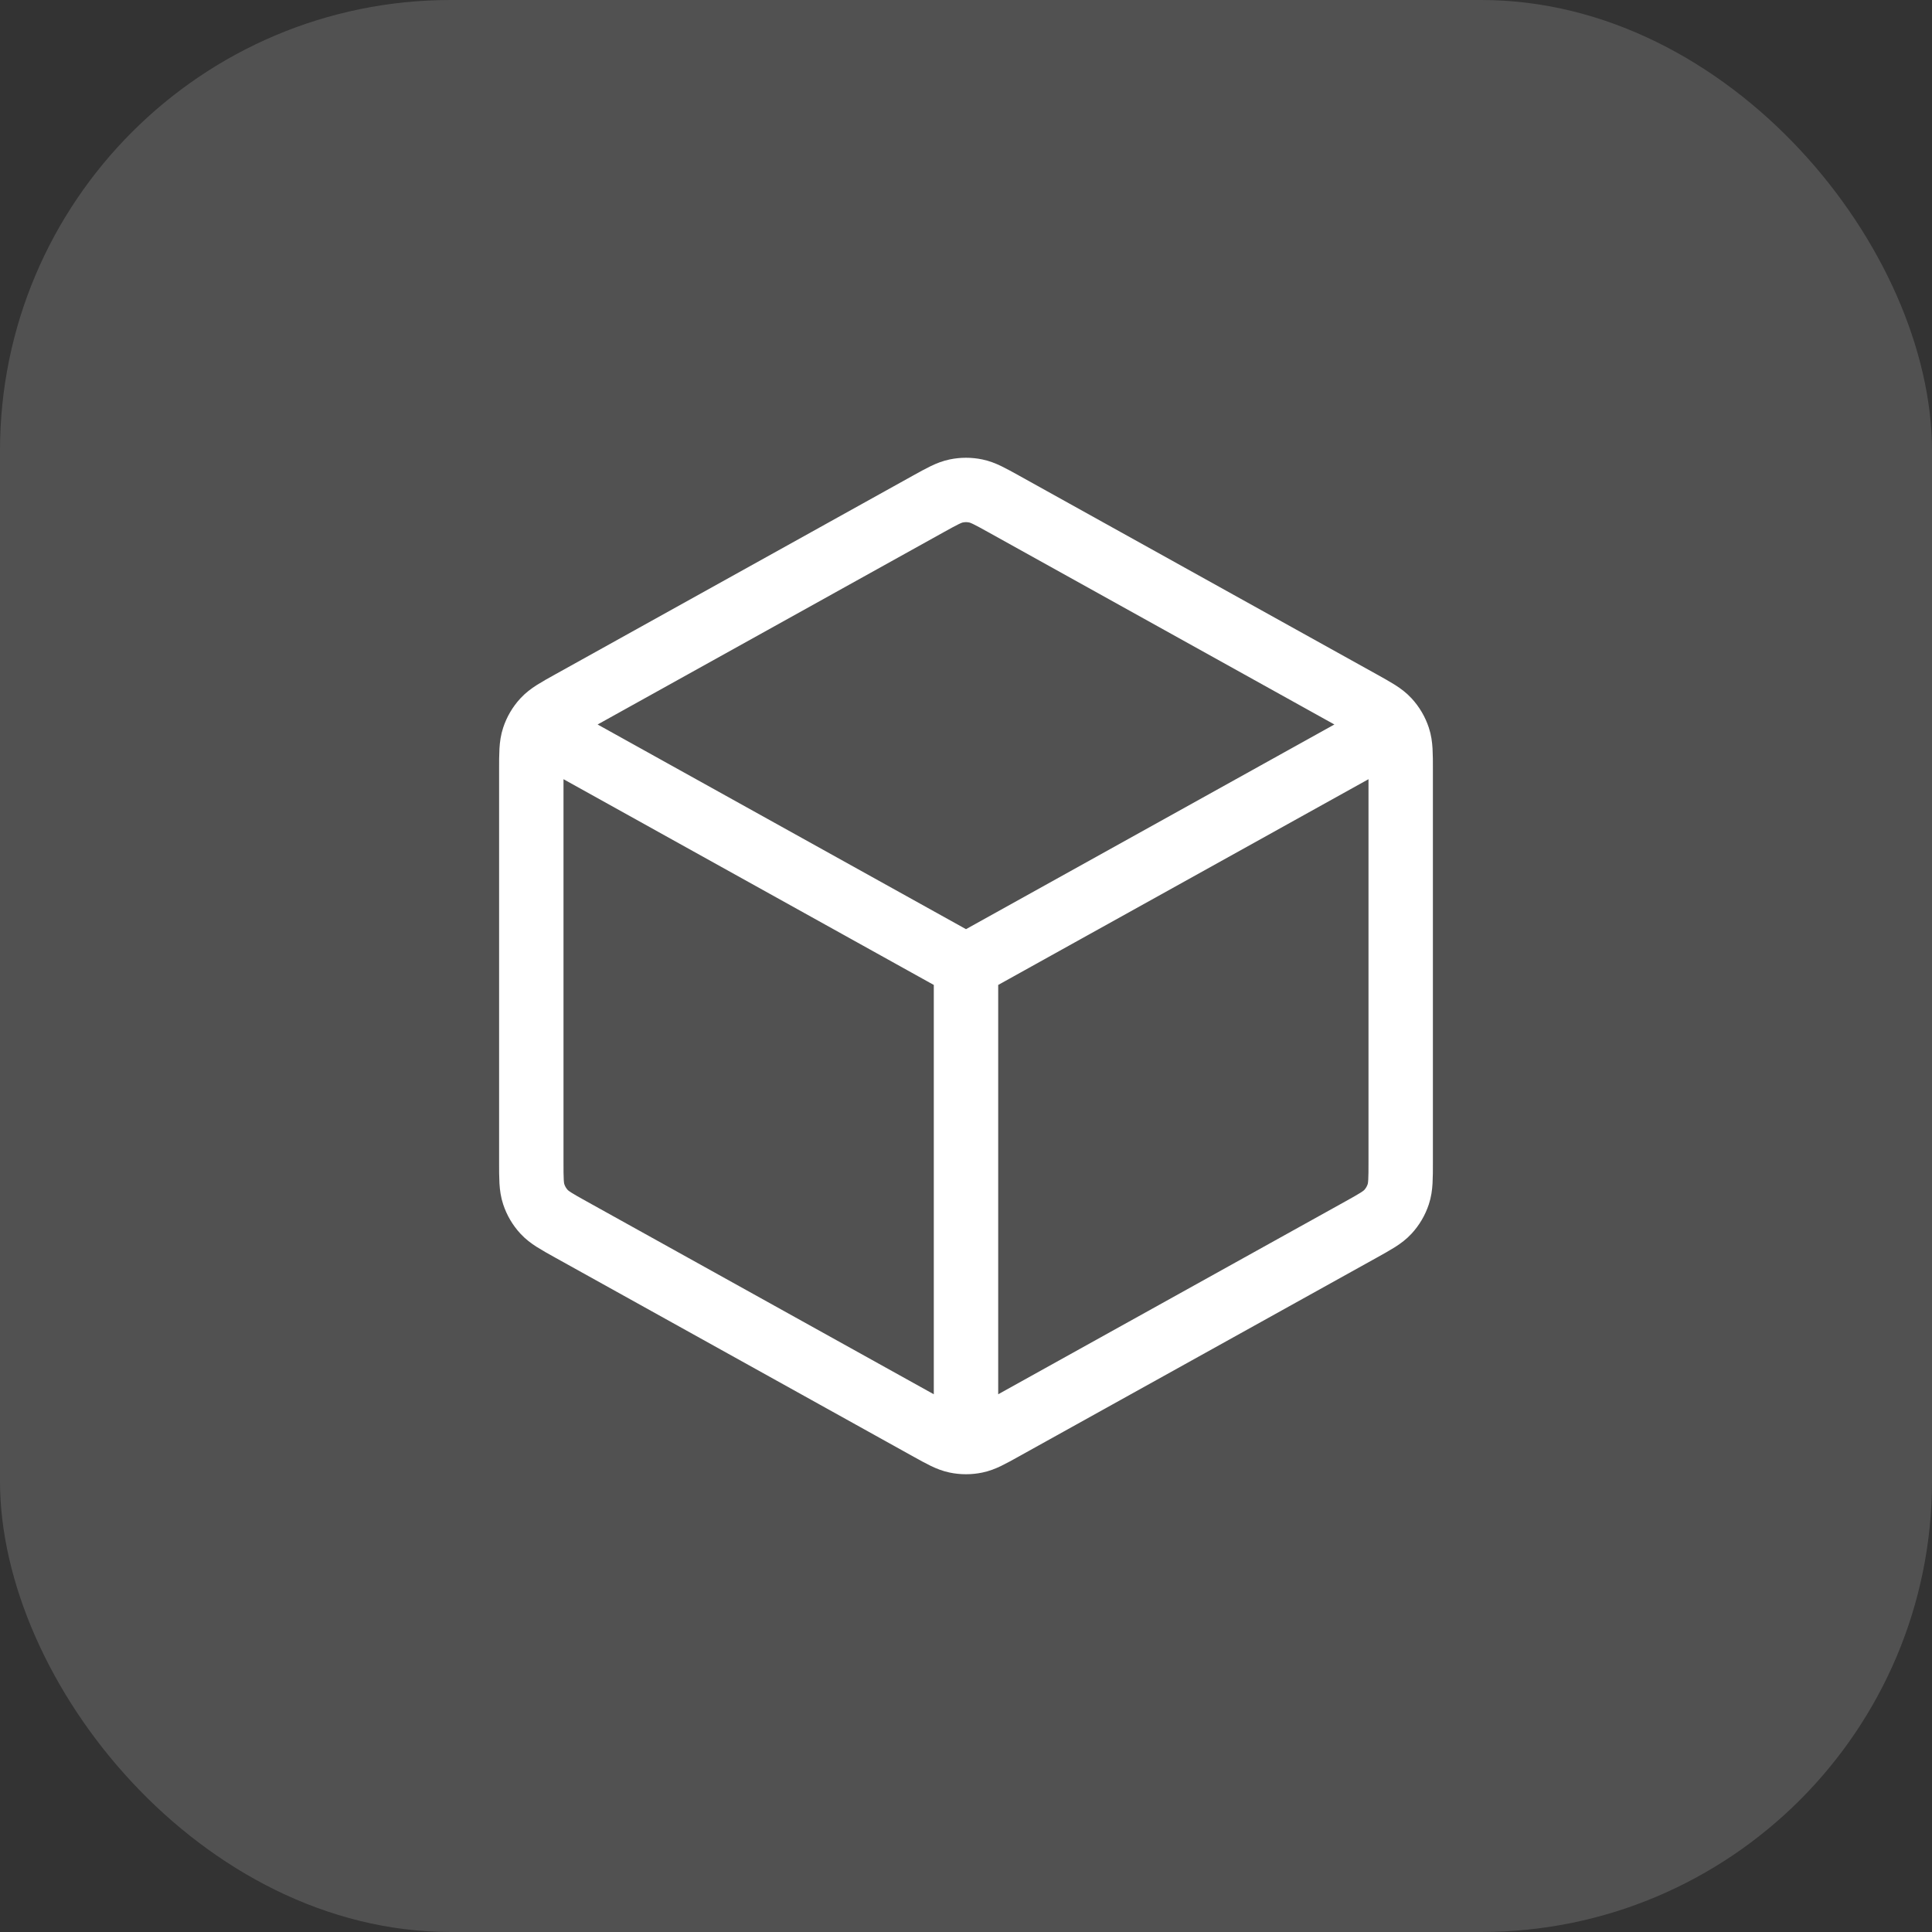
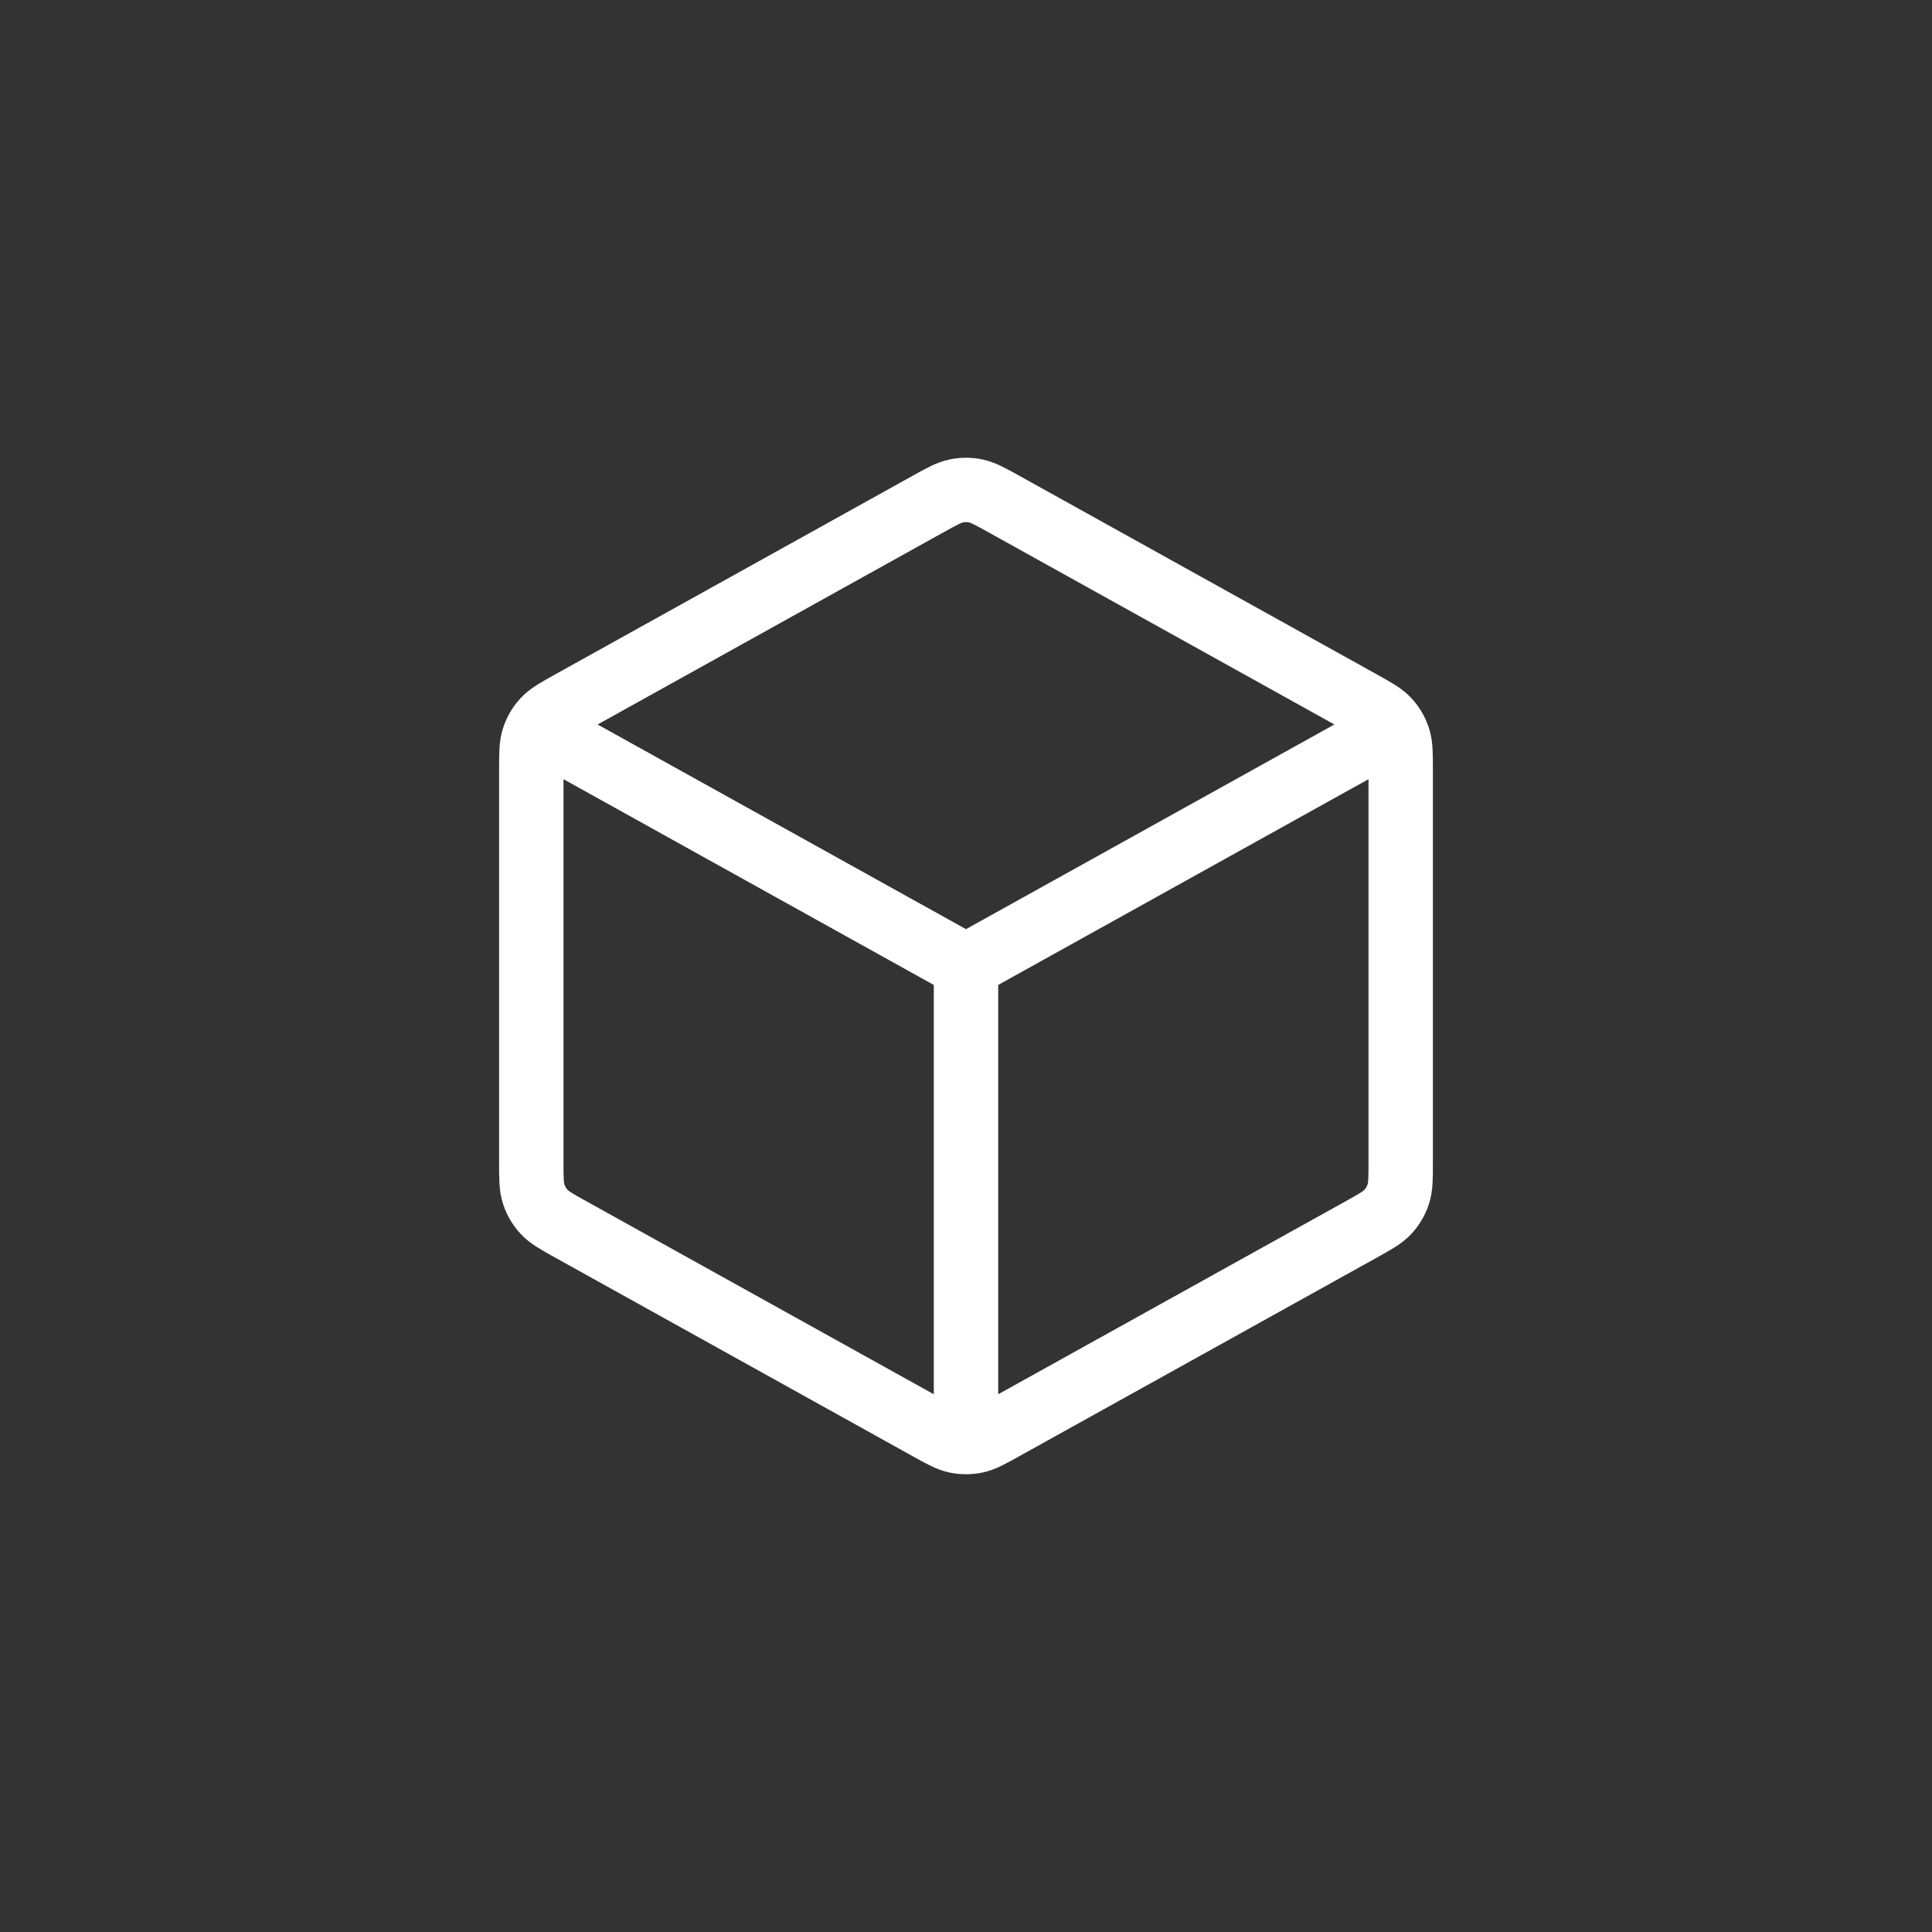
<svg xmlns="http://www.w3.org/2000/svg" width="60" height="60" viewBox="0 0 60 60" fill="none">
  <rect x="0" y="0" width="60" height="60" fill="#333333" stroke="none" />
-   <rect width="60" height="60" rx="14" fill="white" fill-opacity="0.15" />
  <path d="M42.75 22.916L30 30M30 30L17.25 22.916M30 30L30 44.25M43.5 36.088V23.912C43.5 23.398 43.5 23.141 43.424 22.912C43.357 22.709 43.248 22.523 43.103 22.366C42.94 22.189 42.715 22.064 42.266 21.814L31.166 15.647C30.74 15.411 30.527 15.293 30.302 15.247C30.103 15.206 29.897 15.206 29.698 15.247C29.473 15.293 29.26 15.411 28.834 15.647L17.735 21.814C17.285 22.064 17.061 22.189 16.897 22.366C16.752 22.523 16.643 22.709 16.576 22.912C16.5 23.141 16.5 23.398 16.5 23.912V36.088C16.5 36.602 16.5 36.859 16.576 37.088C16.643 37.291 16.752 37.477 16.897 37.634C17.061 37.811 17.285 37.936 17.735 38.186L28.834 44.352C29.26 44.589 29.473 44.707 29.698 44.753C29.897 44.794 30.103 44.794 30.302 44.753C30.527 44.707 30.74 44.589 31.166 44.352L42.266 38.186C42.715 37.936 42.94 37.811 43.103 37.634C43.248 37.477 43.357 37.291 43.424 37.088C43.5 36.859 43.5 36.602 43.5 36.088Z" stroke="white" stroke-width="2" stroke-linecap="round" stroke-linejoin="round" />
</svg>